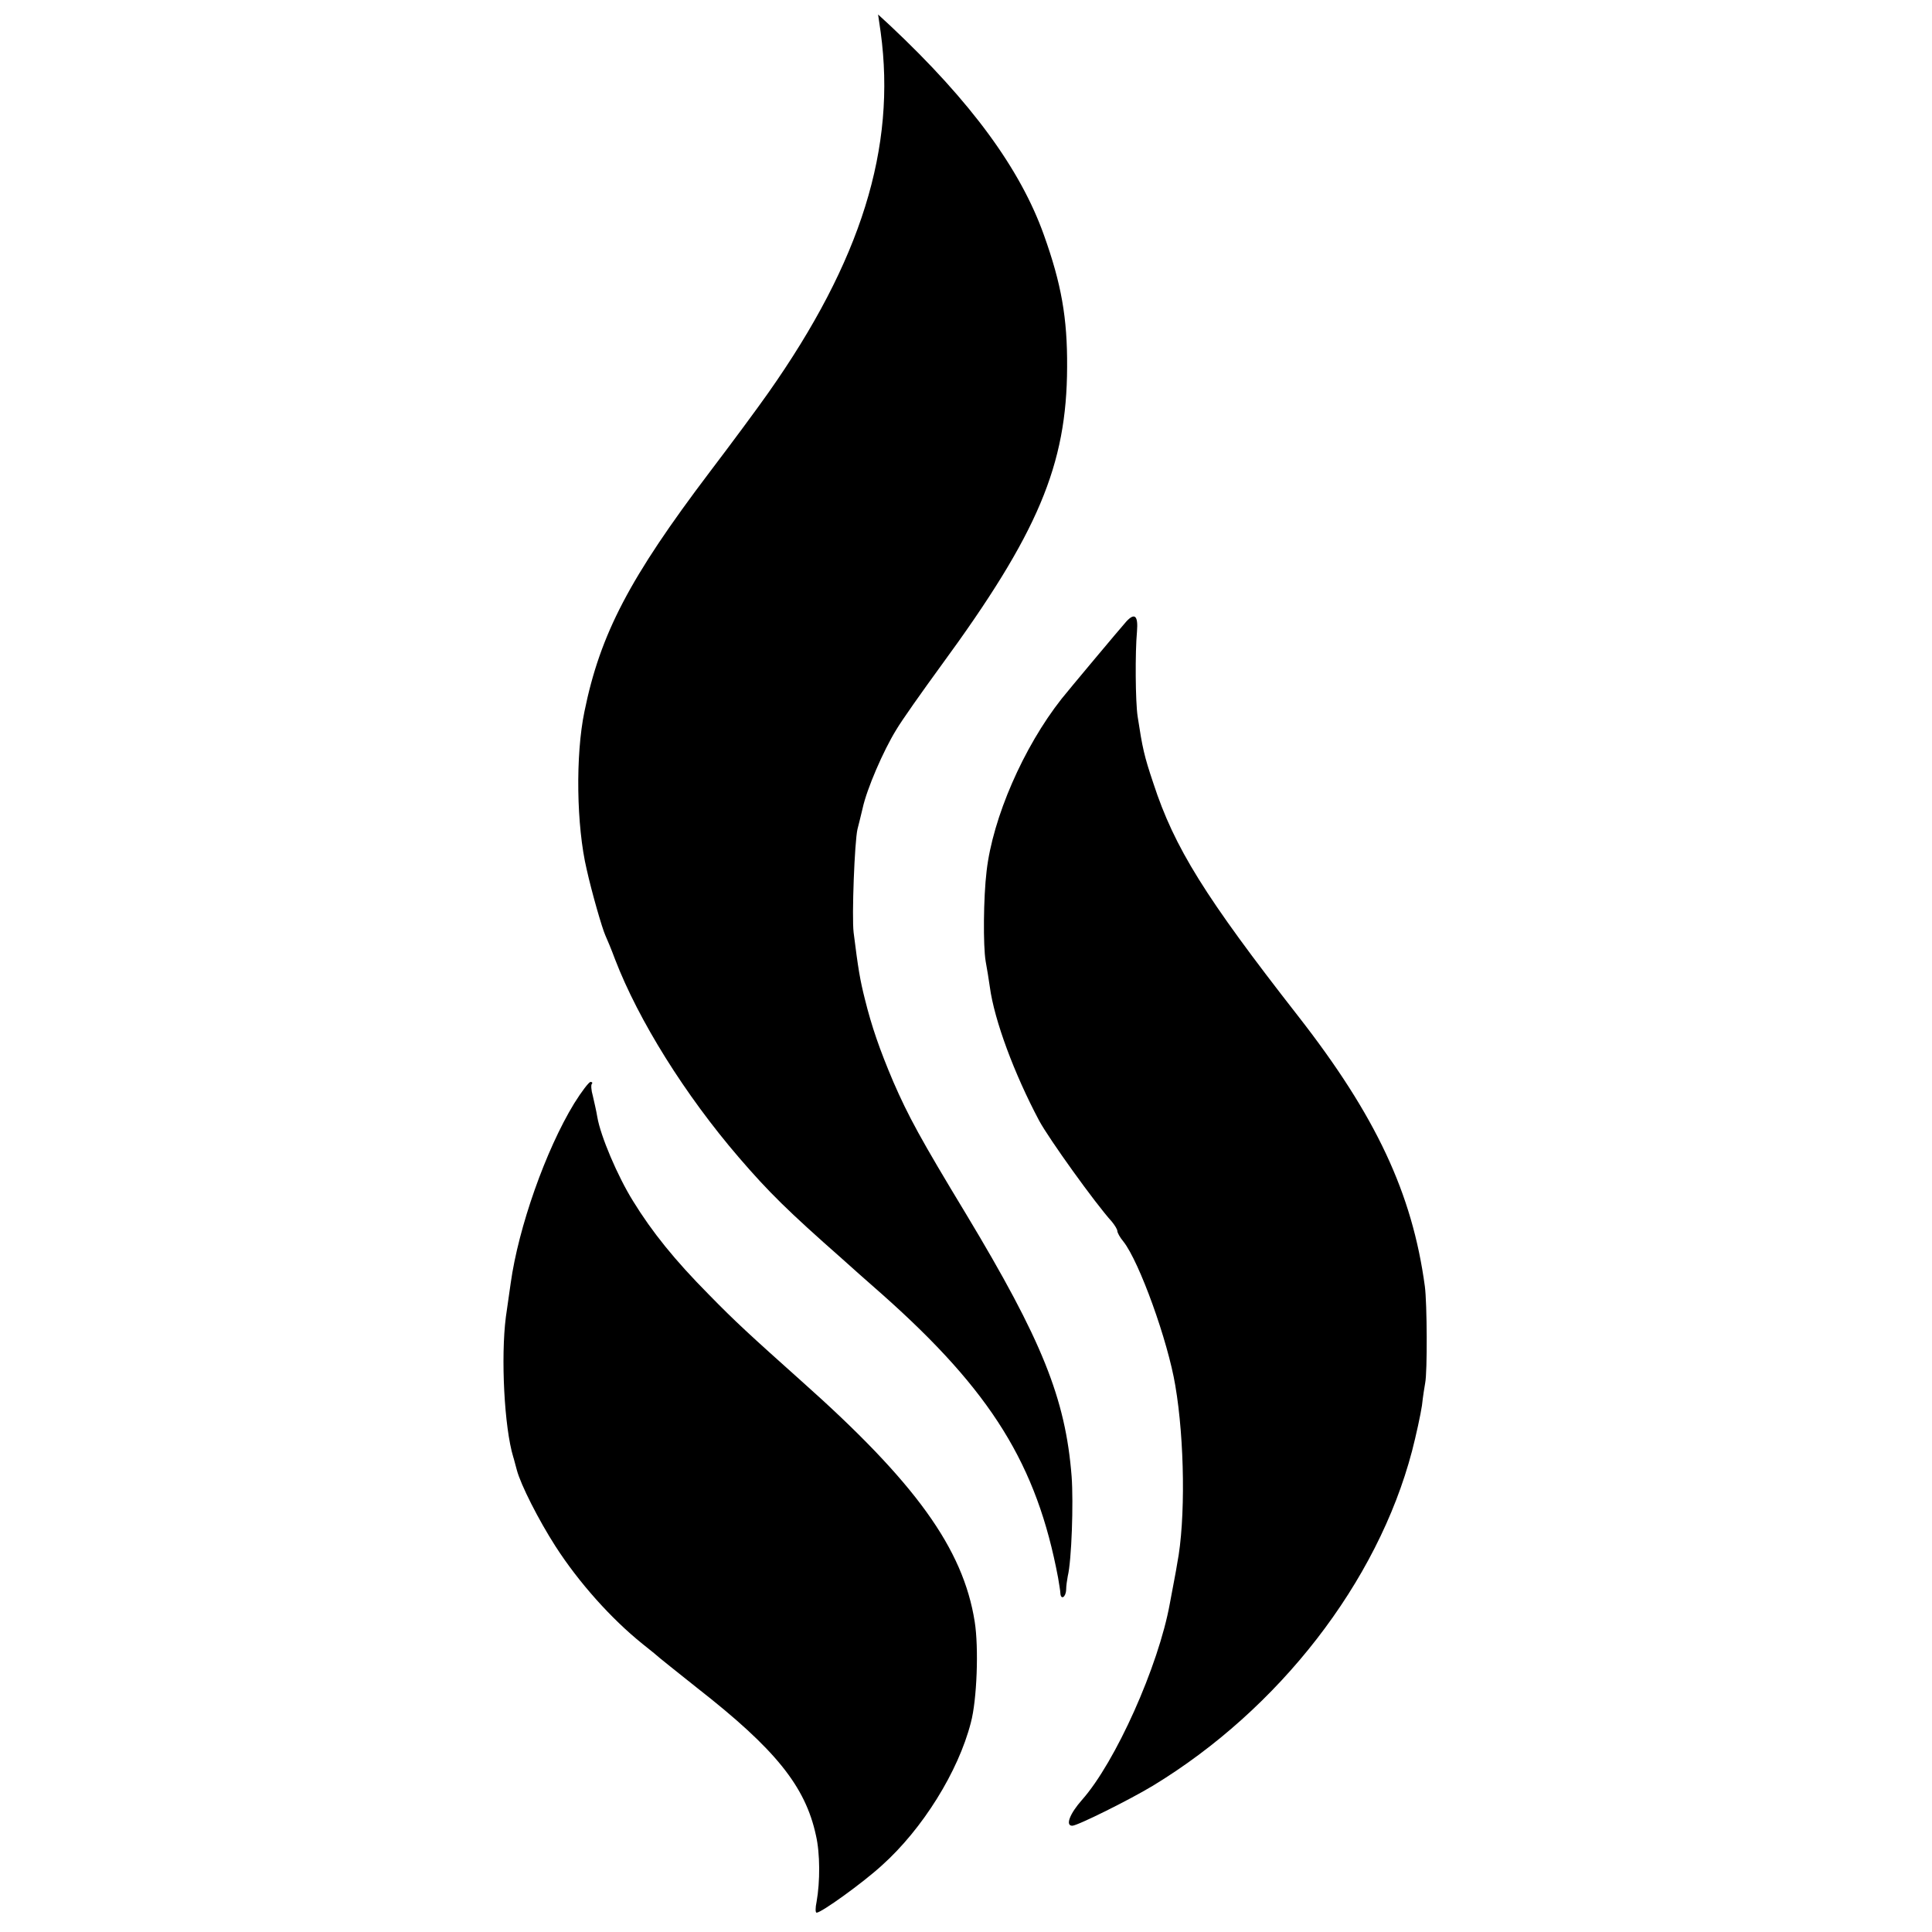
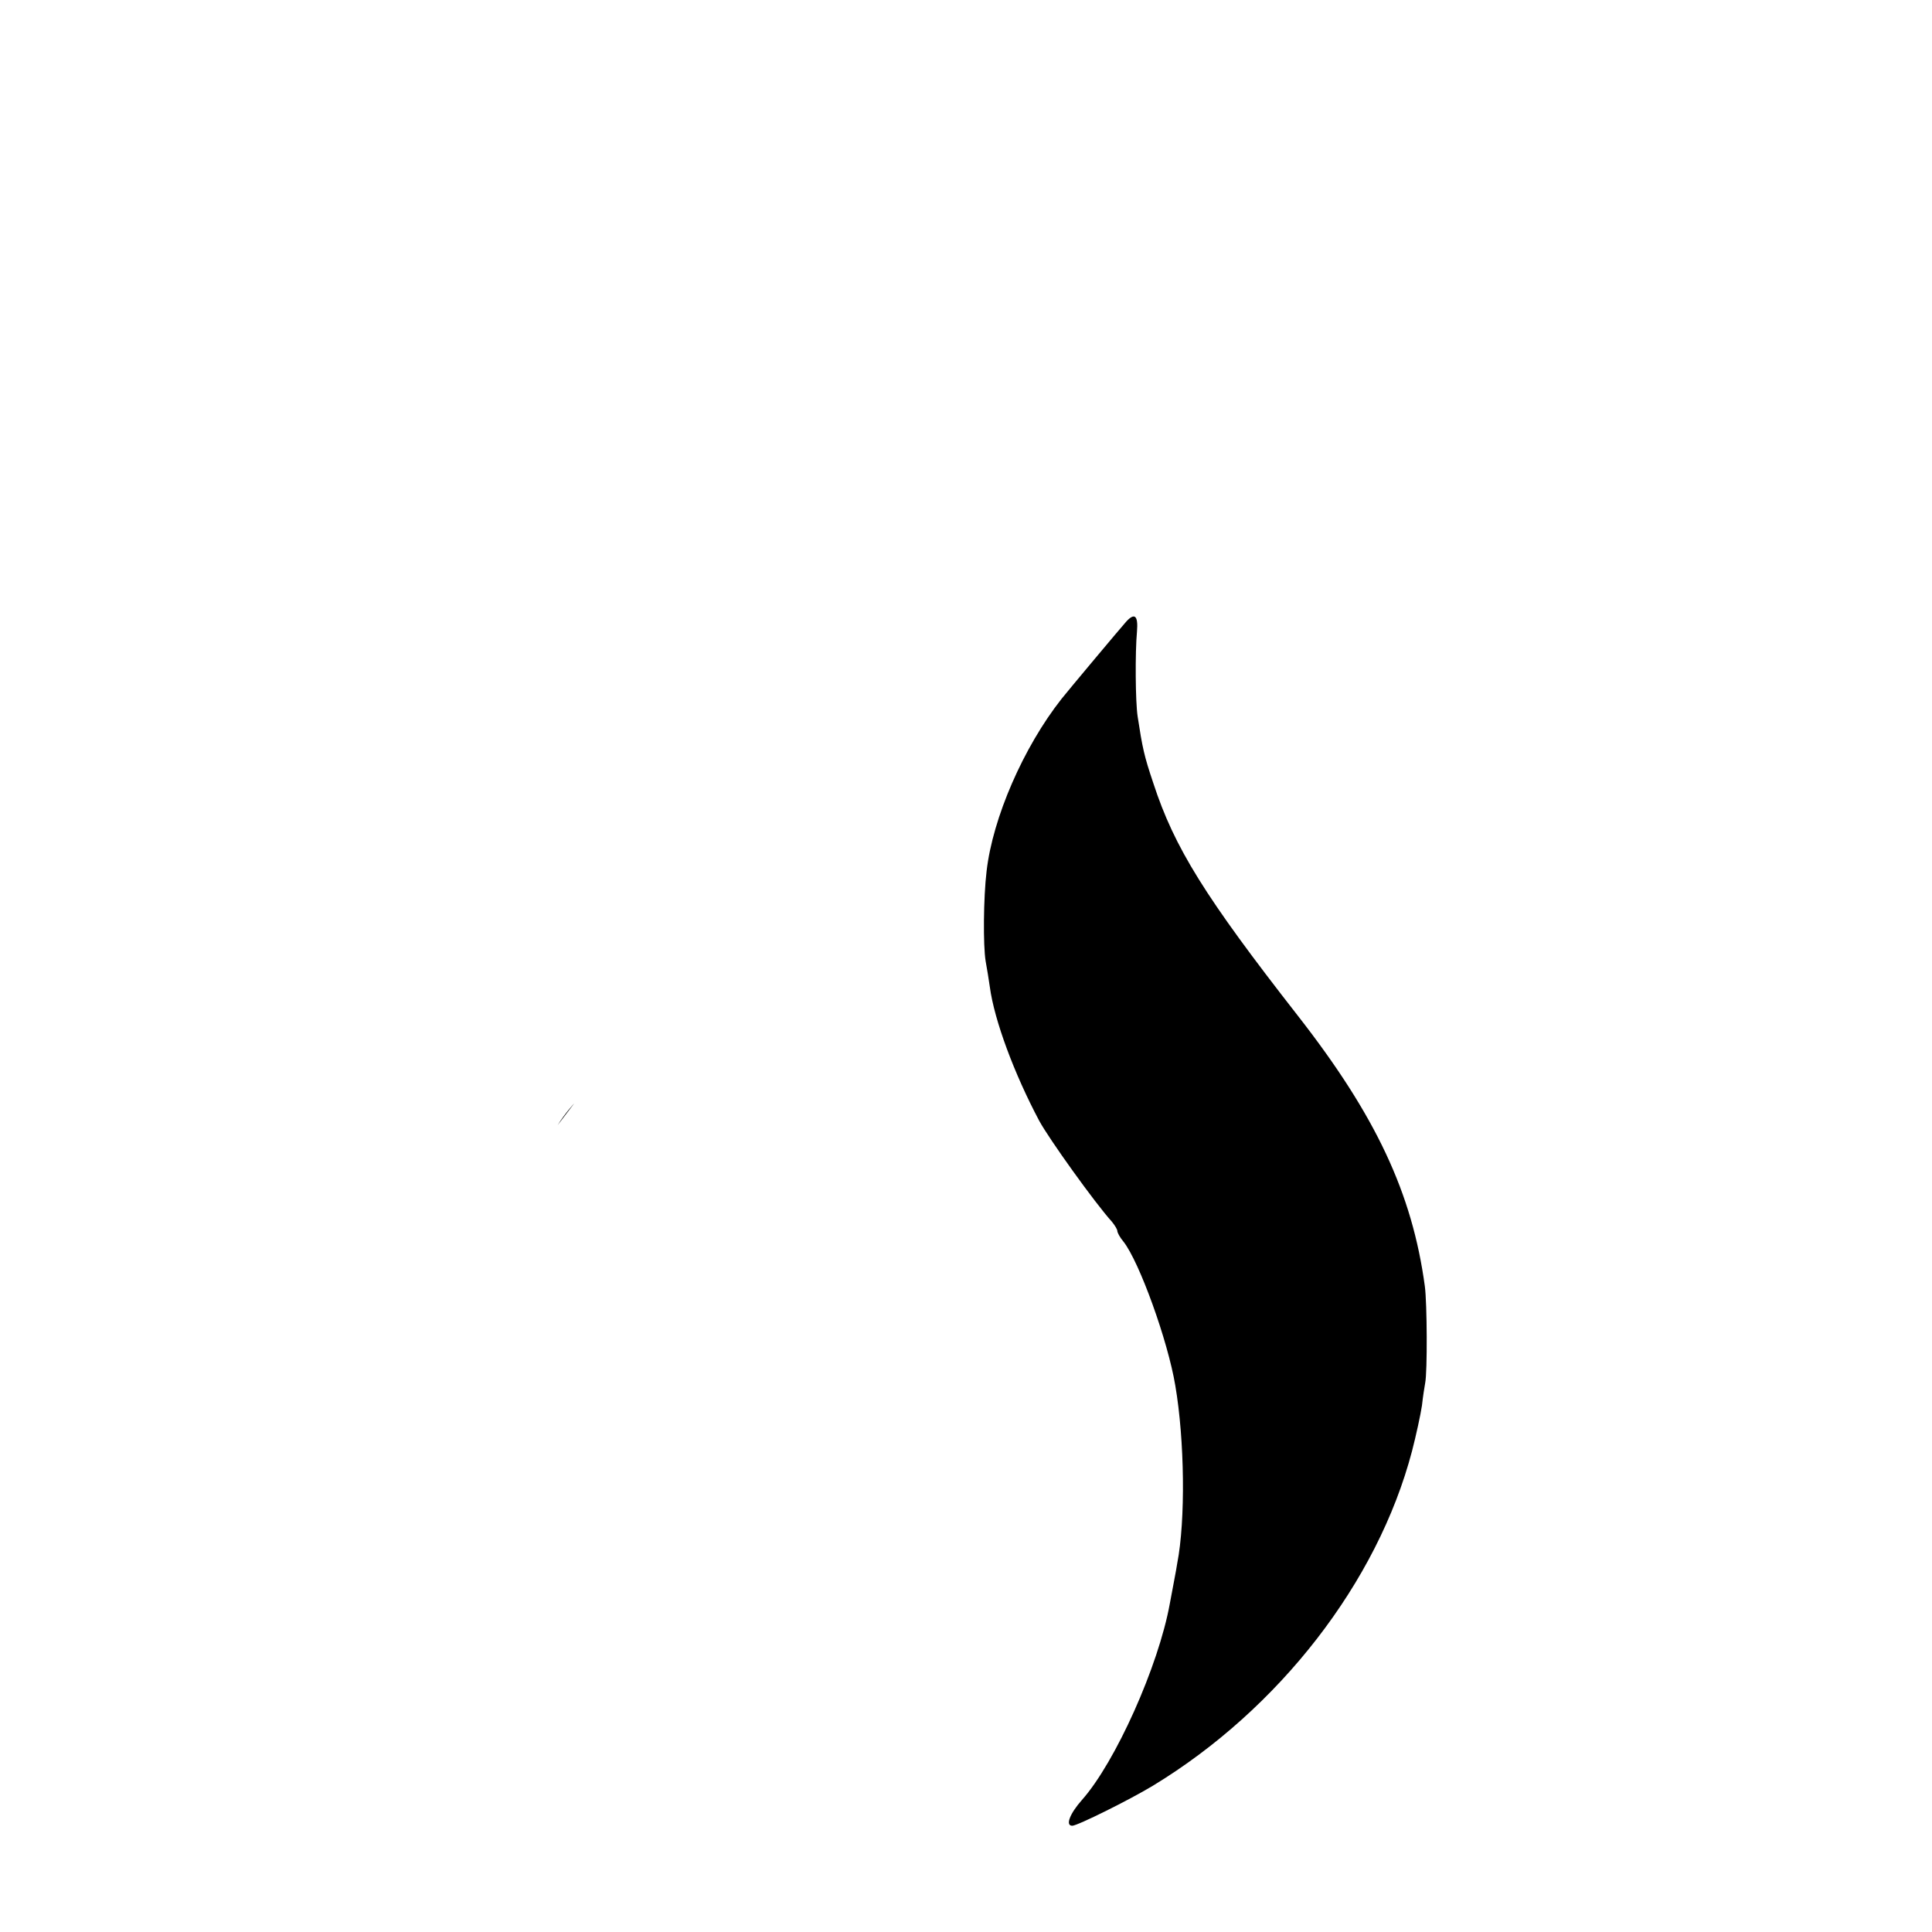
<svg xmlns="http://www.w3.org/2000/svg" version="1" width="800" height="800" viewBox="0 0 600 600">
-   <path d="M273.5 10c4.9 35.9-6.1 71.1-34.9 112-3.3 4.7-11.5 15.8-18.2 24.6-24.9 32.9-34 50.3-38.9 74.4-2.8 13.5-2.5 35.5.7 49 1.6 7.2 4.8 18.3 5.8 20.5.5 1.1 1.9 4.4 3 7.4 7.3 19 21.8 42.2 38.5 61.6 9.2 10.7 15.3 16.7 32.1 31.5 2.1 1.9 7.7 6.9 12.4 11 33.9 30.1 48 52.9 54.6 88 .3 1.9.7 4.1.7 4.7.1 2.3 1.7 1.4 1.8-1 0-1.2.3-3.1.5-4.2 1.2-4.9 1.8-22.8 1.2-31-1.9-24.2-9.2-42.3-32.8-81.5-14.1-23.3-17.9-30.3-22.6-41.1-4.2-9.9-6.7-17.1-8.8-25.6-1.5-5.9-2.1-9.5-3.5-20.7-.6-4.9.3-28.3 1.2-32.1.3-1.1 1-4 1.6-6.5 1.3-6 6.4-17.8 10.4-24.3 1.7-2.9 8-11.8 13.9-19.9 30.2-41.2 39.1-62.4 39.2-92.8.1-15.3-1.8-25.9-7.2-41-7.3-20.5-22.6-41.4-47.7-65l-3.8-3.5.8 5.5z" />
-   <path d="M349.8 193c-1.8 2-18.2 21.6-20.1 24-11.9 15.1-21.4 37-23.3 53.5-1 8.3-1.1 23.2-.3 28 .4 2.2 1 5.8 1.3 8 1.4 10.4 7.6 27 15.3 41.5 3 5.6 17.5 25.8 22.6 31.4.9 1.1 1.7 2.4 1.7 2.9s.8 2 1.9 3.3c4.9 6.2 13.8 30.8 16.1 44.7 2.9 16.9 3.2 41.9.6 55.2-.3 2.1-1.5 8.1-2.3 12.5-3.5 19.4-16.9 49.3-27.3 61-3.8 4.3-5.2 8-3 8 1.6 0 17.7-8 25-12.4 39.2-23.8 69.8-63.2 80.5-103.9 1.3-5 2.7-11.5 3.1-14.2.3-2.8.8-5.9 1-7 .7-3.4.6-24.8-.1-30-3.9-28.9-15.2-53-39.4-84-28.9-37-38.4-52.3-44.9-72.2-2.9-8.6-3.4-11-4.9-20.8-.7-4.6-.8-19.9-.2-26.4.4-4.9-.7-5.9-3.3-3.1zM178.3 342.7c-8.8 14.4-17.3 38.5-19.7 55.8-.3 2.2-1 6.9-1.5 10.5-1.6 12.5-.5 34.3 2.3 43.5.2.5.6 2.3 1.1 4 1.2 4.6 6.8 15.6 12 23.7 7.2 11.2 17.3 22.5 27 30.3 2.8 2.2 5.2 4.2 5.5 4.5.3.3 5.5 4.4 11.5 9.2 24.3 19 33.6 30.5 36.9 45.8 1.3 5.6 1.3 14.4.2 20.6-.4 1.9-.4 3.4 0 3.4 1.5 0 14.4-9.3 20.3-14.7 12.6-11.3 23.7-29.1 27.6-44.3 1.9-7 2.5-23.3 1.2-31.4-3.6-22.7-18.4-43.2-53.7-74.6-16.1-14.4-20.6-18.5-28.9-27-10.5-10.6-17.6-19.4-23.5-29-4.8-7.7-10.1-20.2-11.1-26.1-.3-1.9-1-4.8-1.4-6.6-.5-1.7-.6-3.4-.3-3.7.3-.3.1-.6-.4-.6s-2.8 3-5.1 6.7z" />
+   <path d="M349.8 193c-1.8 2-18.2 21.6-20.1 24-11.9 15.1-21.4 37-23.3 53.5-1 8.3-1.1 23.2-.3 28 .4 2.2 1 5.8 1.3 8 1.4 10.4 7.6 27 15.3 41.5 3 5.6 17.5 25.8 22.6 31.4.9 1.1 1.7 2.4 1.7 2.9s.8 2 1.9 3.3c4.9 6.2 13.8 30.8 16.1 44.7 2.9 16.9 3.2 41.9.6 55.2-.3 2.1-1.5 8.1-2.3 12.5-3.5 19.4-16.9 49.3-27.3 61-3.8 4.3-5.2 8-3 8 1.6 0 17.7-8 25-12.4 39.2-23.8 69.8-63.2 80.5-103.9 1.3-5 2.7-11.5 3.1-14.2.3-2.8.8-5.9 1-7 .7-3.4.6-24.8-.1-30-3.9-28.9-15.2-53-39.4-84-28.9-37-38.4-52.3-44.9-72.2-2.9-8.6-3.4-11-4.9-20.8-.7-4.6-.8-19.9-.2-26.4.4-4.9-.7-5.9-3.3-3.1zM178.3 342.7s-2.8 3-5.1 6.7z" />
</svg>